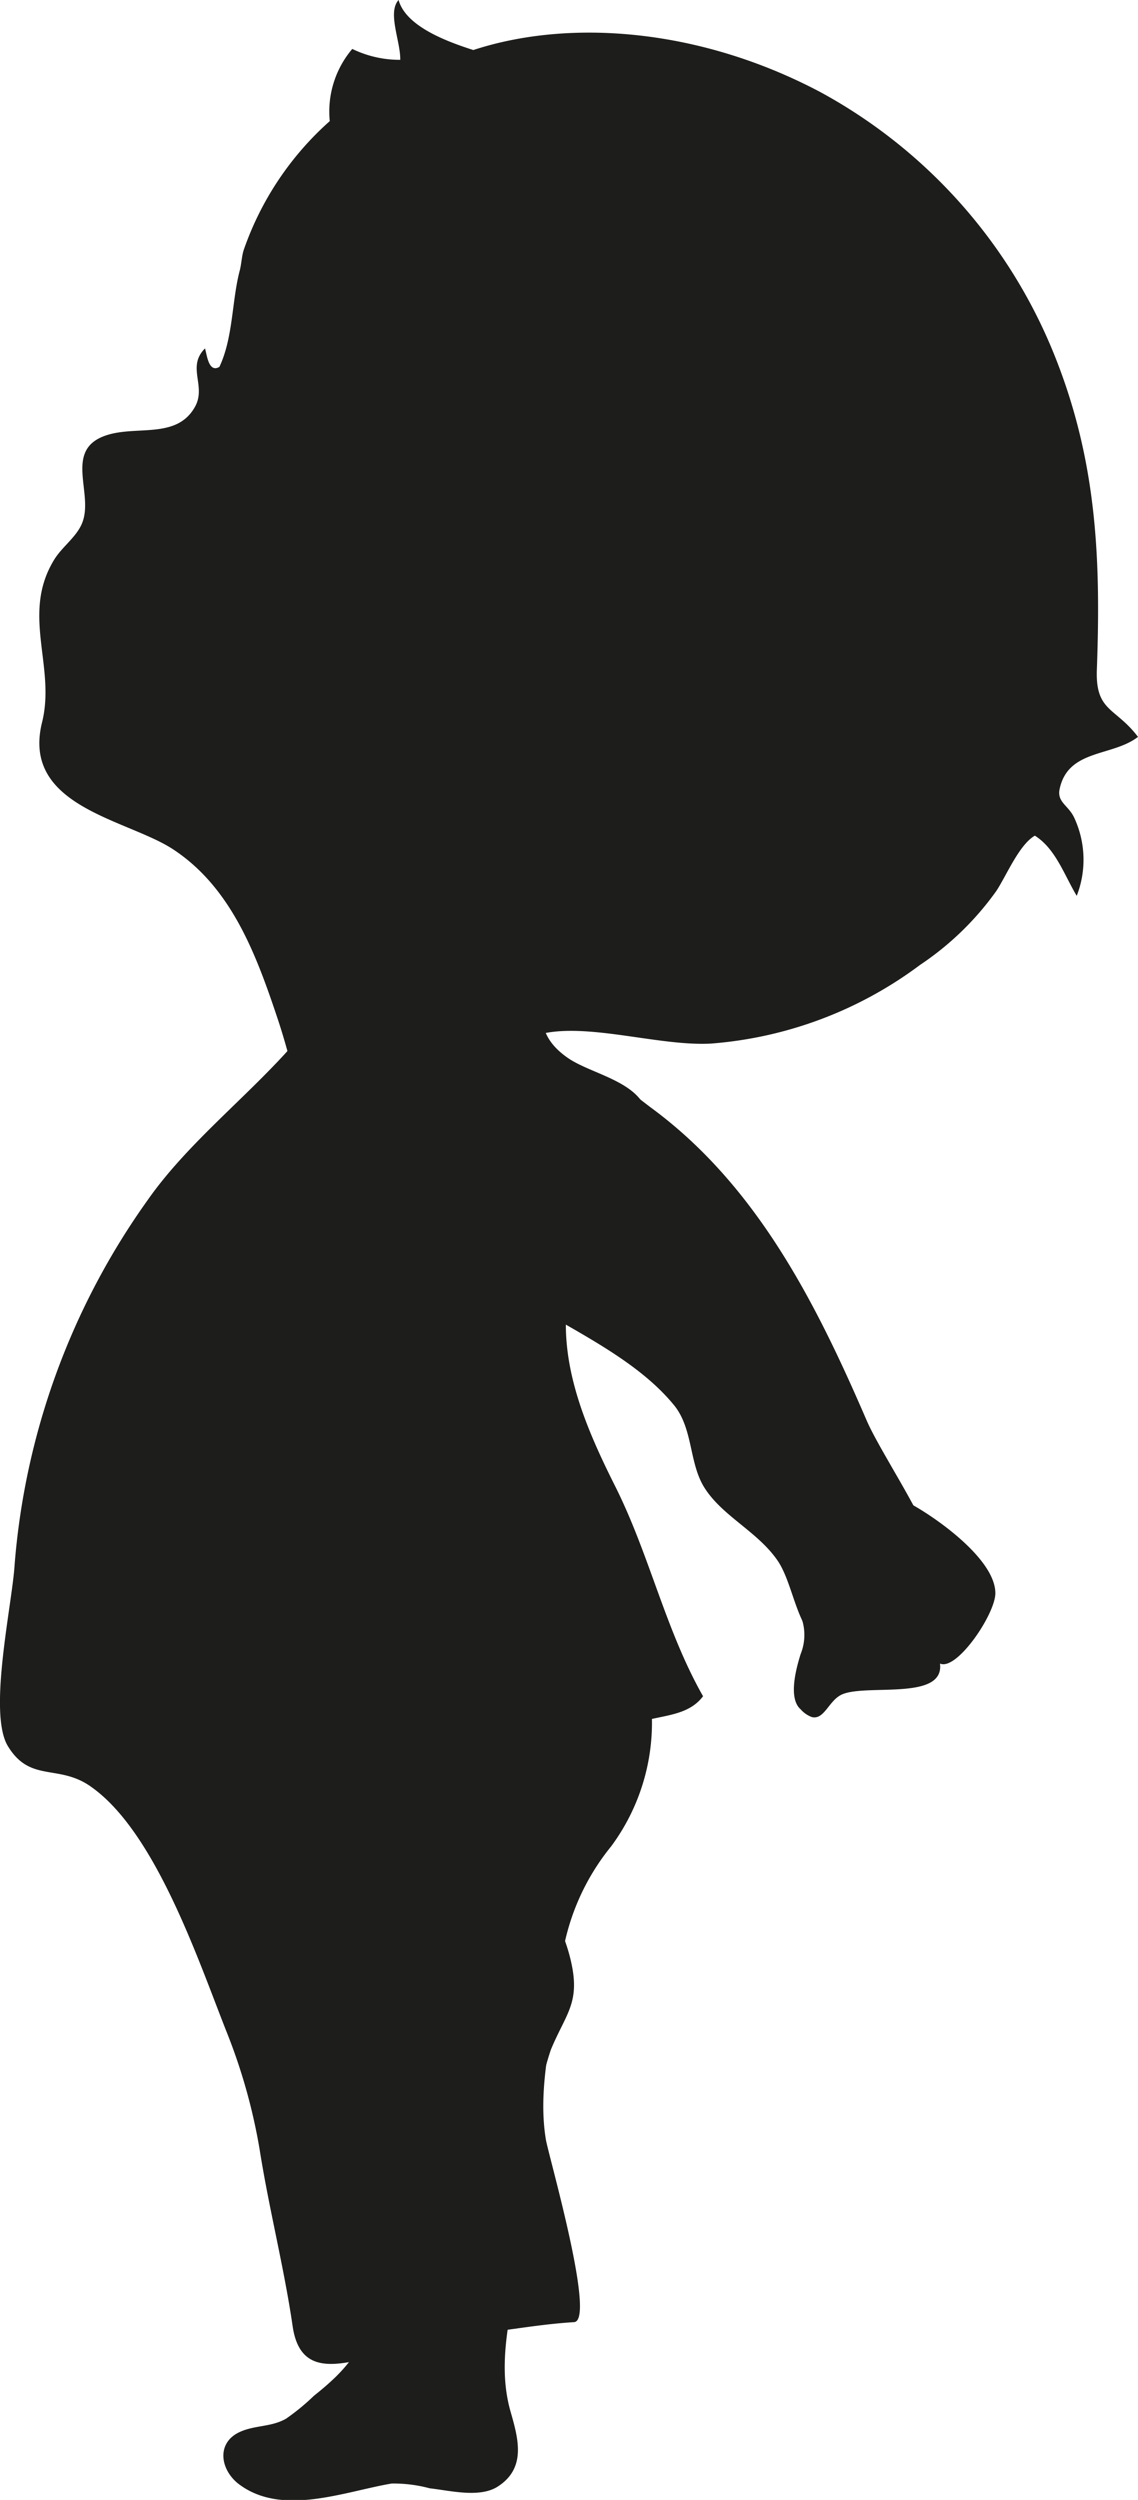
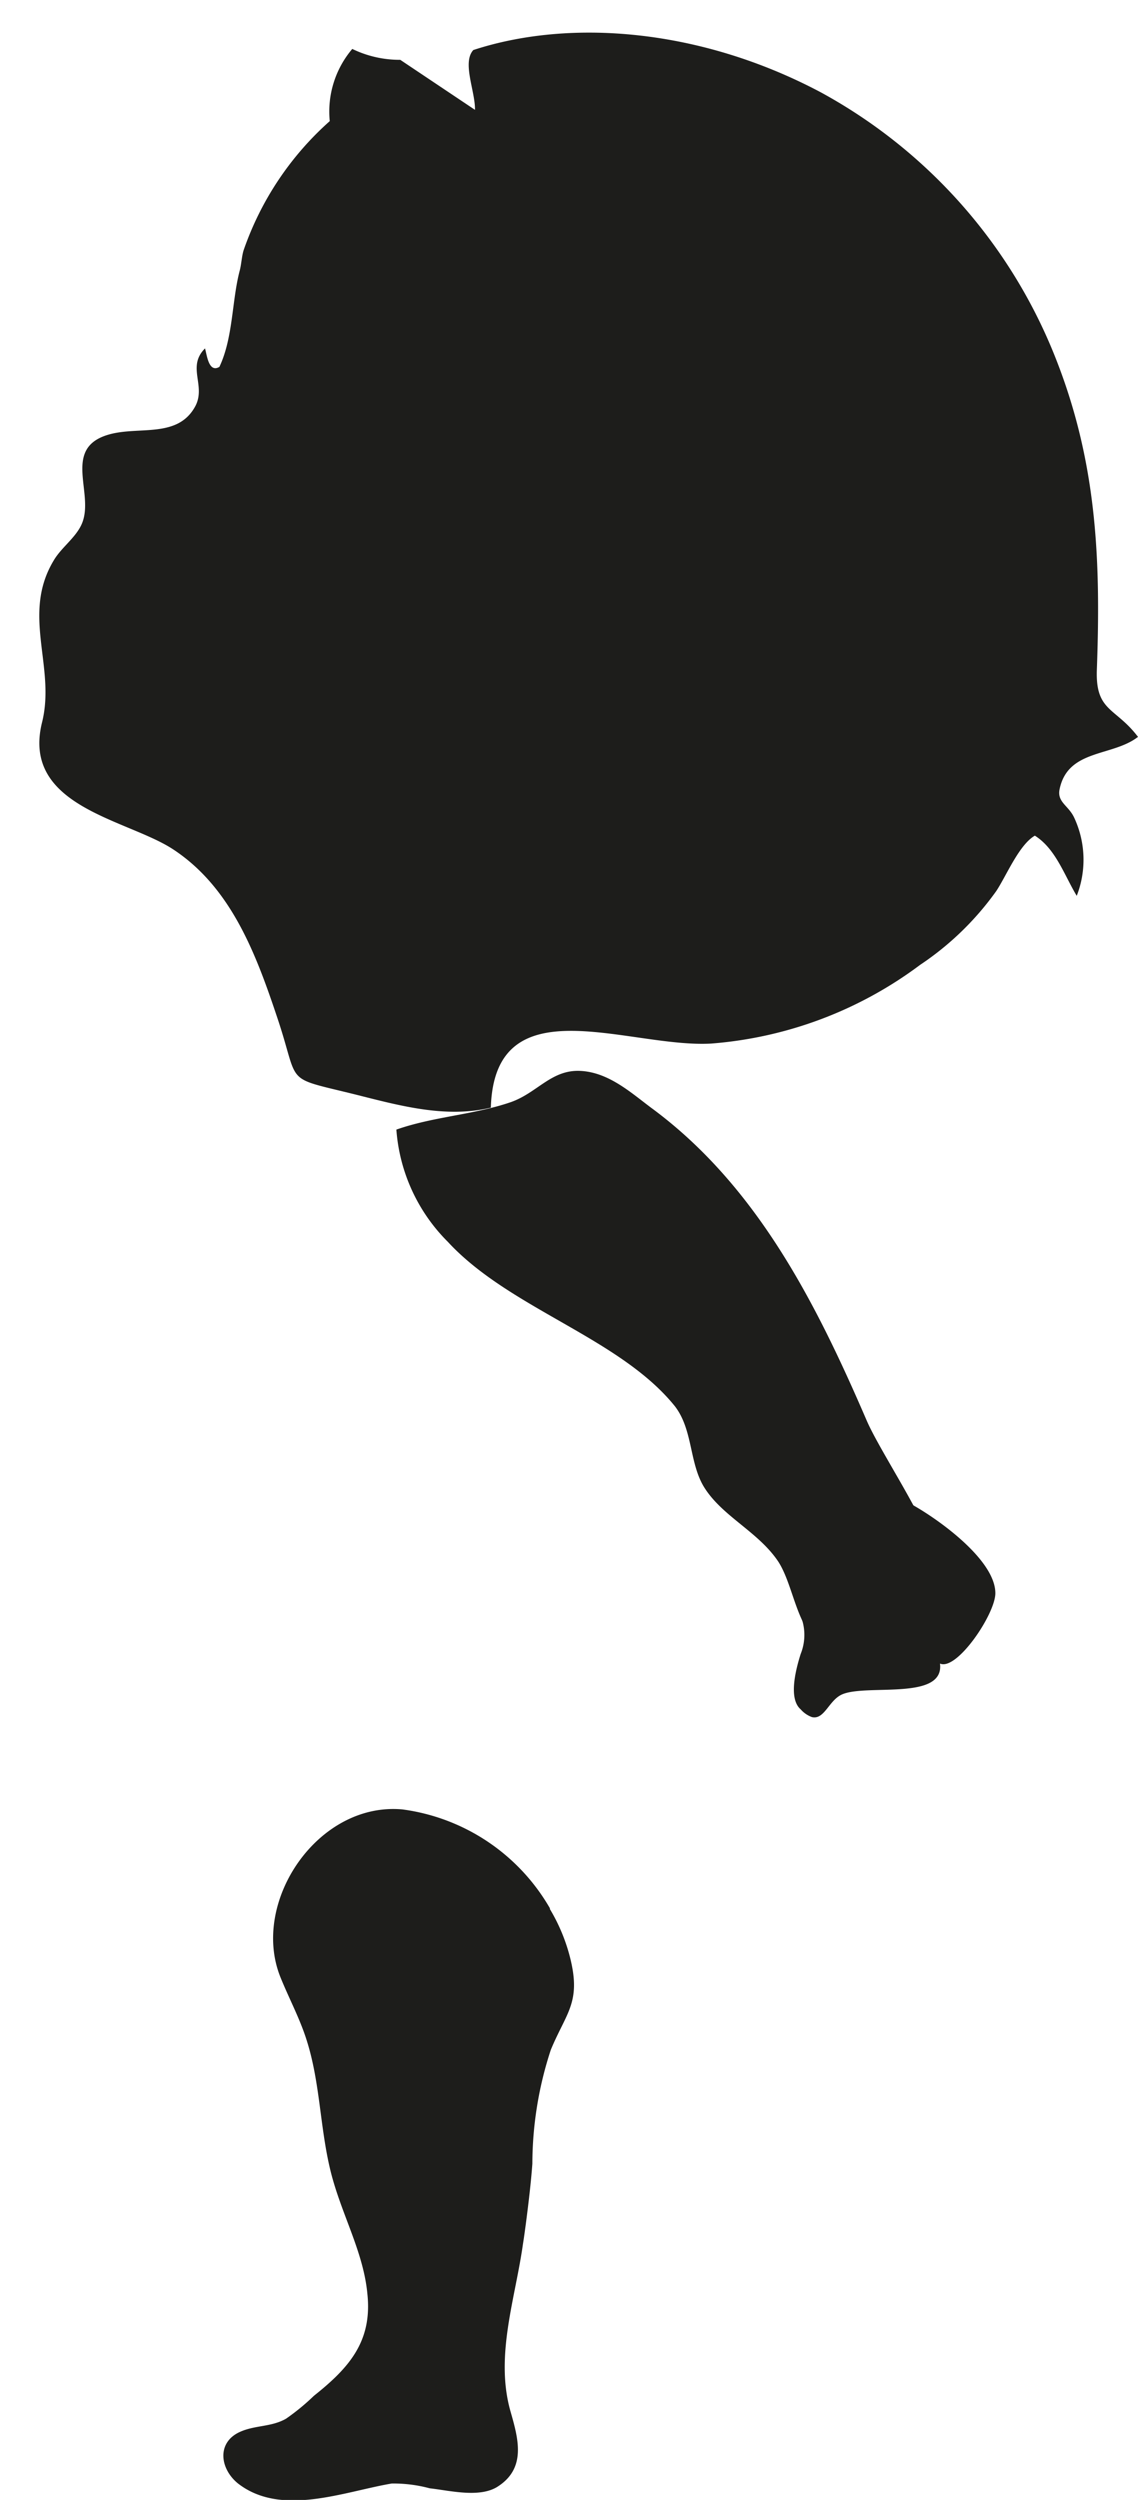
<svg xmlns="http://www.w3.org/2000/svg" id="Laag_1" data-name="Laag 1" viewBox="0 0 61.67 135.4">
  <title>DIY Jongetje omhoog kijken</title>
  <path d="M29.81,103.37a10.88,10.88,0,0,0-8-5.37c-4.58-.42-8.24,5-6.62,9.07.47,1.17,1.08,2.29,1.45,3.5.71,2.27.7,4.67,1.27,7s1.79,4.38,2,6.68c.27,2.57-1,4-2.9,5.51A12.09,12.09,0,0,1,15.5,131c-.81.46-1.68.34-2.51.72-1.26.58-1.07,2-.09,2.79,2.35,1.82,5.73.44,8.33,0a7.61,7.61,0,0,1,2.06.26c1.08.12,2.68.53,3.66-.08,1.59-1,1.14-2.6.72-4.07-.86-3,.25-6.09.67-9.08.06-.37.11-.75.16-1.12.14-1.08.27-2.15.35-3.23a19.85,19.85,0,0,1,1-6.17c.83-2,1.63-2.55,1.07-4.89a9.8,9.8,0,0,0-1.13-2.75" fill="#1d1d1b" fill-rule="evenodd" />
-   <path d="M12.26,110C10.73,106.12,8.44,99.3,5,96.82,3.21,95.49,1.65,96.6.42,94.56c-1.08-1.8.24-7.67.37-9.79A39.27,39.27,0,0,1,8,65c2.17-3.1,5.42-5.6,7.94-8.48s3.69-6.94,6.9-9.5c2-1.63,11.12-4.3,10.32,1.18C33,49.29,31.67,50.67,31,51.59c-1.55,2.06-2.55,4.09-.24,5.7,1.33.93,4.07,1.29,4.36,3.23.33,2.17-2.94,5.38-3.75,7.46-1.72,4.41,0,8.61,2,12.58,1.85,3.72,2.7,7.74,4.73,11.31-.67.89-1.74,1-2.77,1.23A11.26,11.26,0,0,1,33.12,100a12.5,12.5,0,0,0-2.75,6.69c-.29,3-1.29,6.11-.79,9.18.13.82,2.74,9.82,1.53,9.9-1.65.1-3.16.37-4.79.57s-3.44.74-5.17,1.1c-2.38.49-4.85,1.56-5.29-1.44-.47-3.22-1.28-6.35-1.79-9.58A31,31,0,0,0,12.26,110" fill="#1d1d1b" fill-rule="evenodd" />
-   <path d="M21.69,3.24a5.88,5.88,0,0,1-2.6-.59,5.24,5.24,0,0,0-1.22,3.91,16.6,16.6,0,0,0-4.67,7c-.1.32-.12.77-.21,1.1-.43,1.63-.35,3.62-1.1,5.21-.59.35-.68-.68-.78-1-1,1,.06,2-.52,3.12-.95,1.78-3.07,1.07-4.71,1.55-2.44.71-.88,3-1.37,4.62-.25.86-1.14,1.42-1.59,2.18-1.78,2.94.11,5.76-.64,8.78C1.14,43.7,6.88,44.36,9.38,46c3.17,2.08,4.51,5.72,5.66,9.16,1.23,3.67.26,3.14,4.18,4.11,2.43.61,4.93,1.31,7.38.72.2-6.72,7.47-3.21,11.95-3.47a21.69,21.69,0,0,0,11.31-4.26,15.91,15.91,0,0,0,4.13-4c.55-.83,1.23-2.5,2.09-3,1.13.71,1.6,2.15,2.27,3.26a5.39,5.39,0,0,0-.15-4.26c-.31-.64-.92-.82-.78-1.51.45-2.19,2.86-1.76,4.25-2.84-1.22-1.61-2.31-1.36-2.23-3.63.22-6,0-11.27-2.26-16.95A28.16,28.16,0,0,0,44.48,5c-6.54-3.47-13.61-4-18.83-2.29C24.28,2.27,22,1.45,21.6,0c-.62.68.11,2.24.09,3.24" fill="#1d1d1b" fill-rule="evenodd" />
+   <path d="M21.69,3.24a5.88,5.88,0,0,1-2.6-.59,5.24,5.24,0,0,0-1.22,3.91,16.6,16.6,0,0,0-4.67,7c-.1.32-.12.77-.21,1.1-.43,1.63-.35,3.62-1.1,5.21-.59.35-.68-.68-.78-1-1,1,.06,2-.52,3.12-.95,1.78-3.07,1.07-4.71,1.55-2.44.71-.88,3-1.37,4.62-.25.86-1.14,1.42-1.59,2.18-1.78,2.94.11,5.76-.64,8.78C1.14,43.7,6.88,44.36,9.38,46c3.17,2.08,4.51,5.72,5.66,9.16,1.23,3.67.26,3.14,4.18,4.11,2.43.61,4.93,1.31,7.38.72.2-6.72,7.47-3.21,11.95-3.47a21.69,21.69,0,0,0,11.31-4.26,15.91,15.91,0,0,0,4.13-4c.55-.83,1.23-2.5,2.09-3,1.13.71,1.6,2.15,2.27,3.26a5.39,5.39,0,0,0-.15-4.26c-.31-.64-.92-.82-.78-1.51.45-2.19,2.86-1.76,4.25-2.84-1.22-1.61-2.31-1.36-2.23-3.63.22-6,0-11.27-2.26-16.95A28.16,28.16,0,0,0,44.48,5c-6.54-3.47-13.61-4-18.83-2.29c-.62.68.11,2.24.09,3.24" fill="#1d1d1b" fill-rule="evenodd" />
  <path d="M44,93c.69.16.92-.94,1.66-1.24,1.36-.56,5.53.36,5.28-1.66.91.41,3-2.68,3-3.81,0-1.85-3.26-4.14-4.7-4.9a2.2,2.2,0,0,0-2.72.17,16.42,16.42,0,0,0-2.95,2.82,3.49,3.49,0,0,0-.24,3,2.76,2.76,0,0,1,.06,2.2c-.23.73-.7,2.4,0,3A1.48,1.48,0,0,0,44,93Z" fill="#1d1d1b" />
  <path d="M48.54,79.83c-.66-1.15-1.27-2.19-1.58-2.91C44.21,70.55,41,64.2,35.29,60c-1.1-.82-2.32-1.94-3.87-2s-2.31,1.19-3.73,1.69c-2,.69-4.19.78-6.21,1.49a9.56,9.56,0,0,0,2.79,6.08c3.35,3.63,9.31,5.19,12.3,8.9,1,1.29.77,3.12,1.62,4.44,1,1.56,2.93,2.38,4,4,.93,1.47,1,4.15,2.87,4.76,2.29.74,6-1.39,6-4C51,84.22,49.72,81.87,48.54,79.83Z" fill="#1d1d1b" />
</svg>